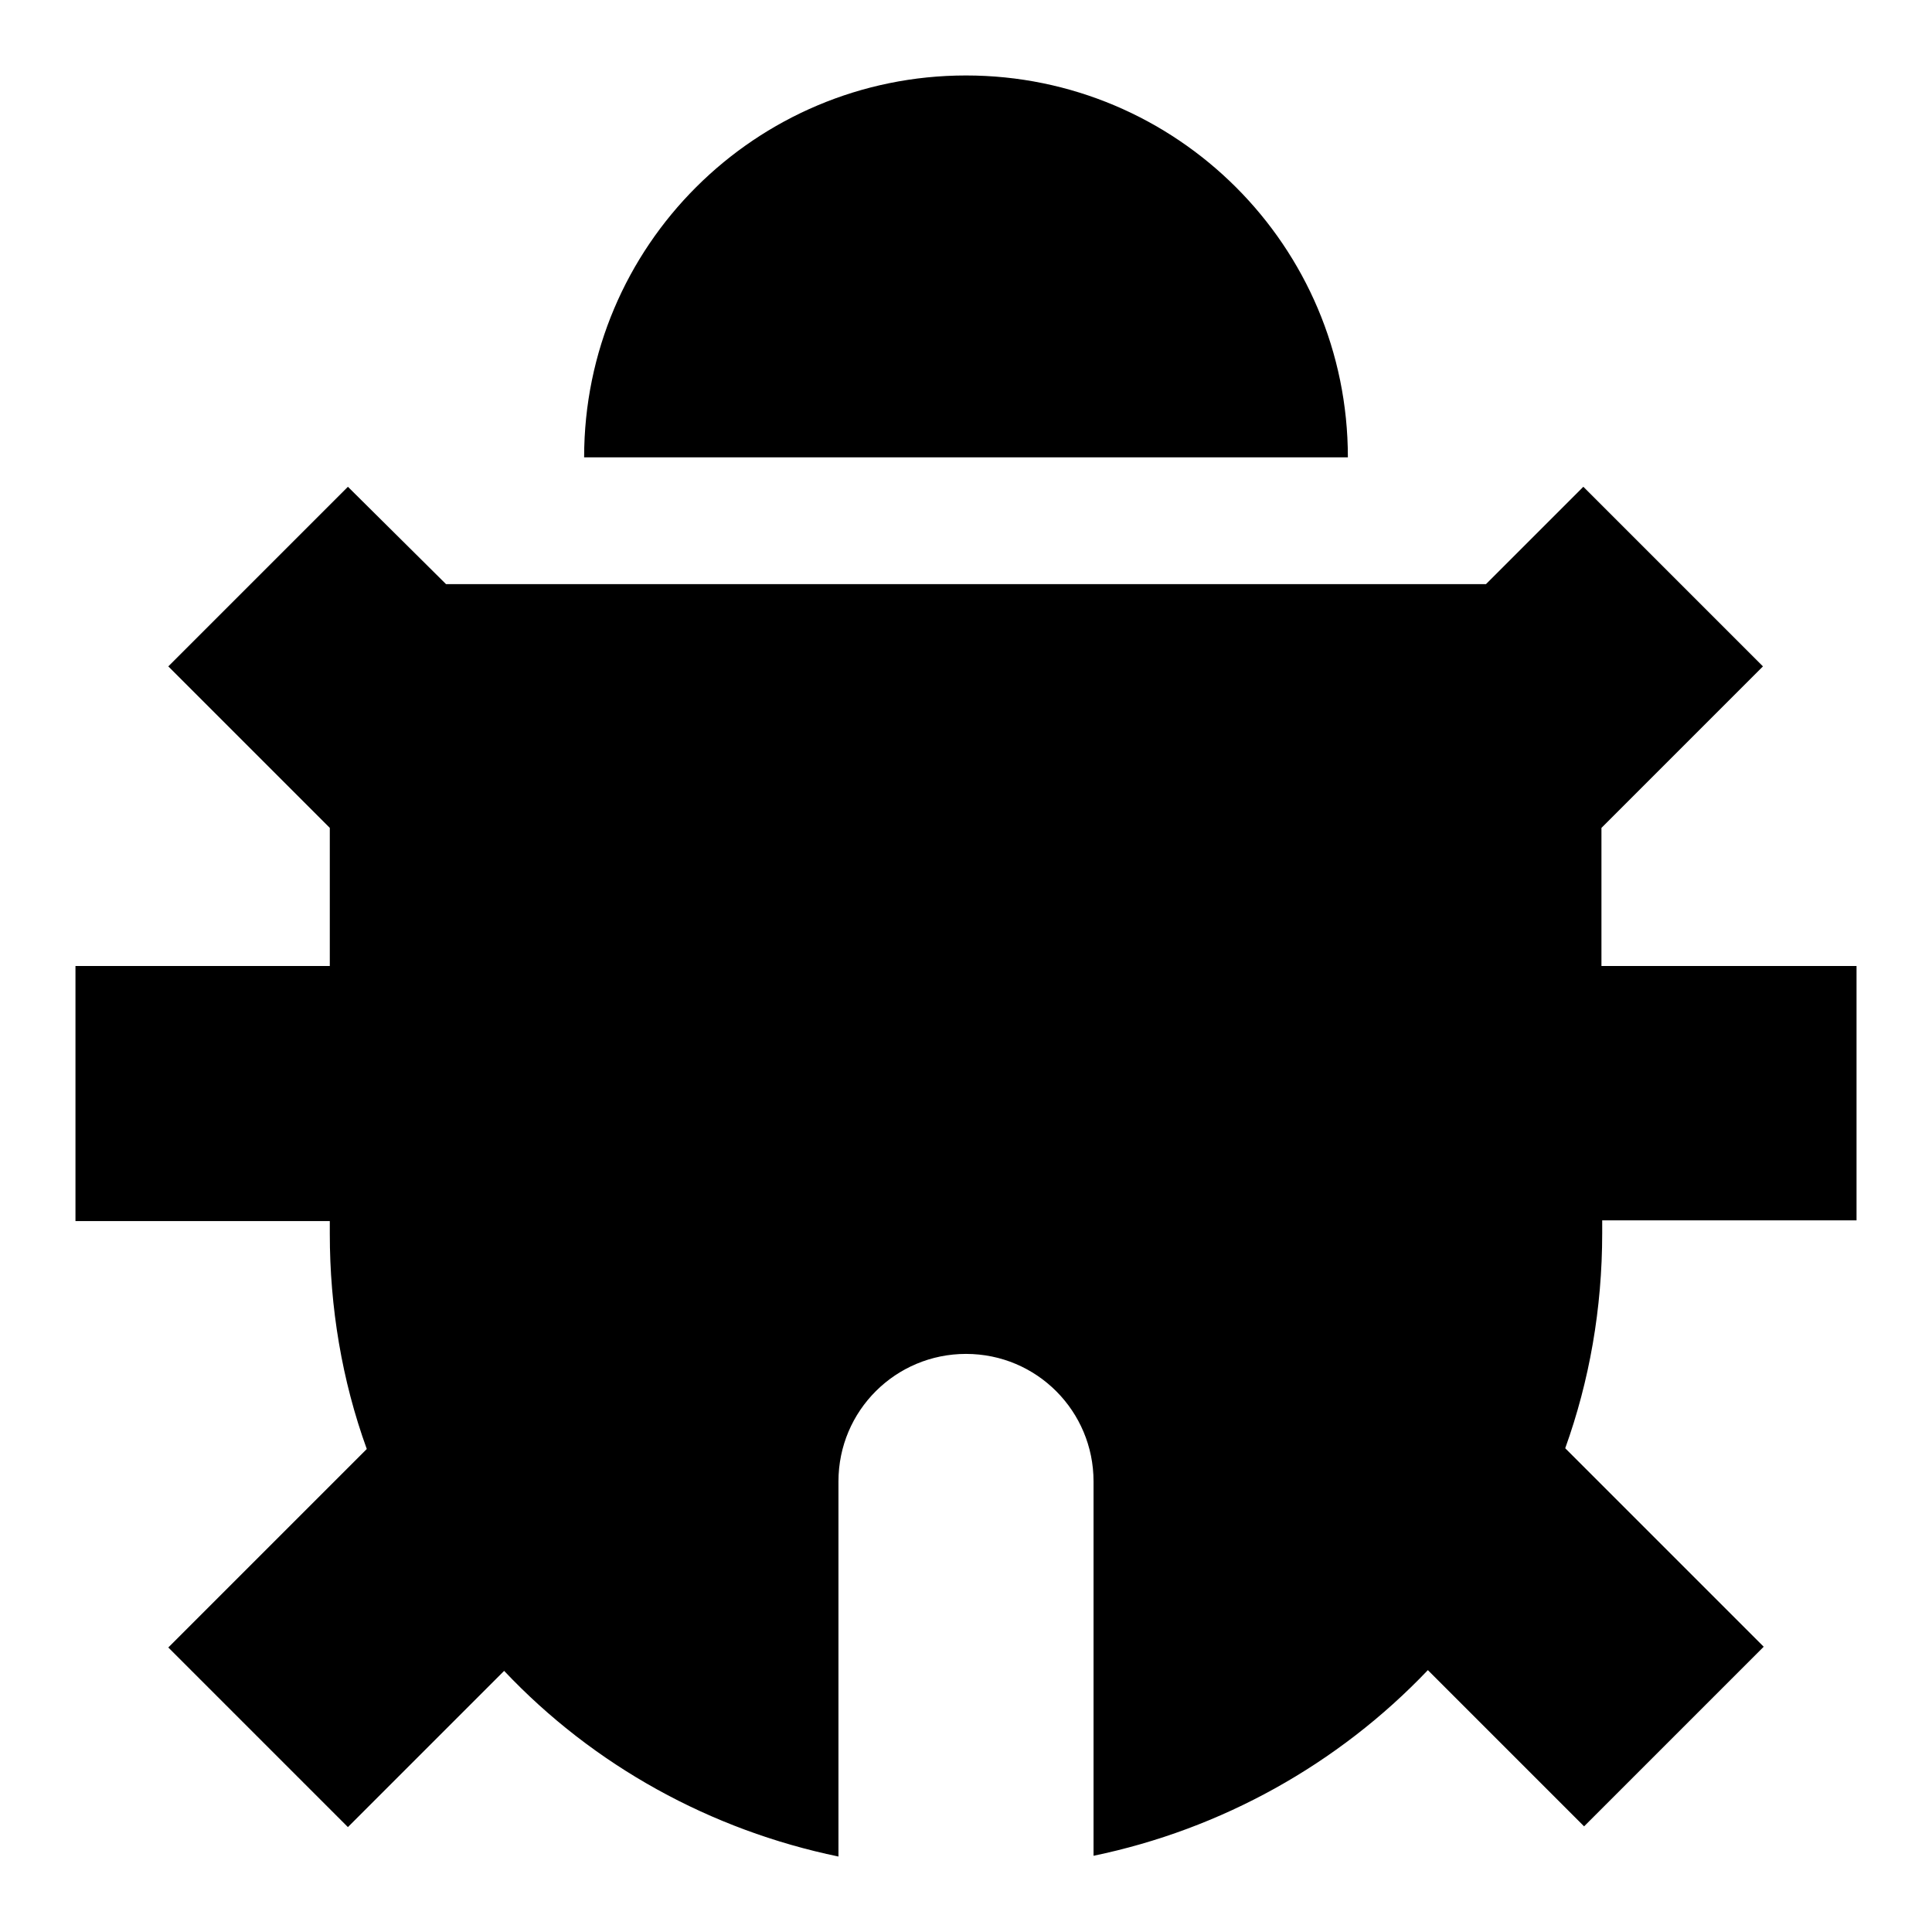
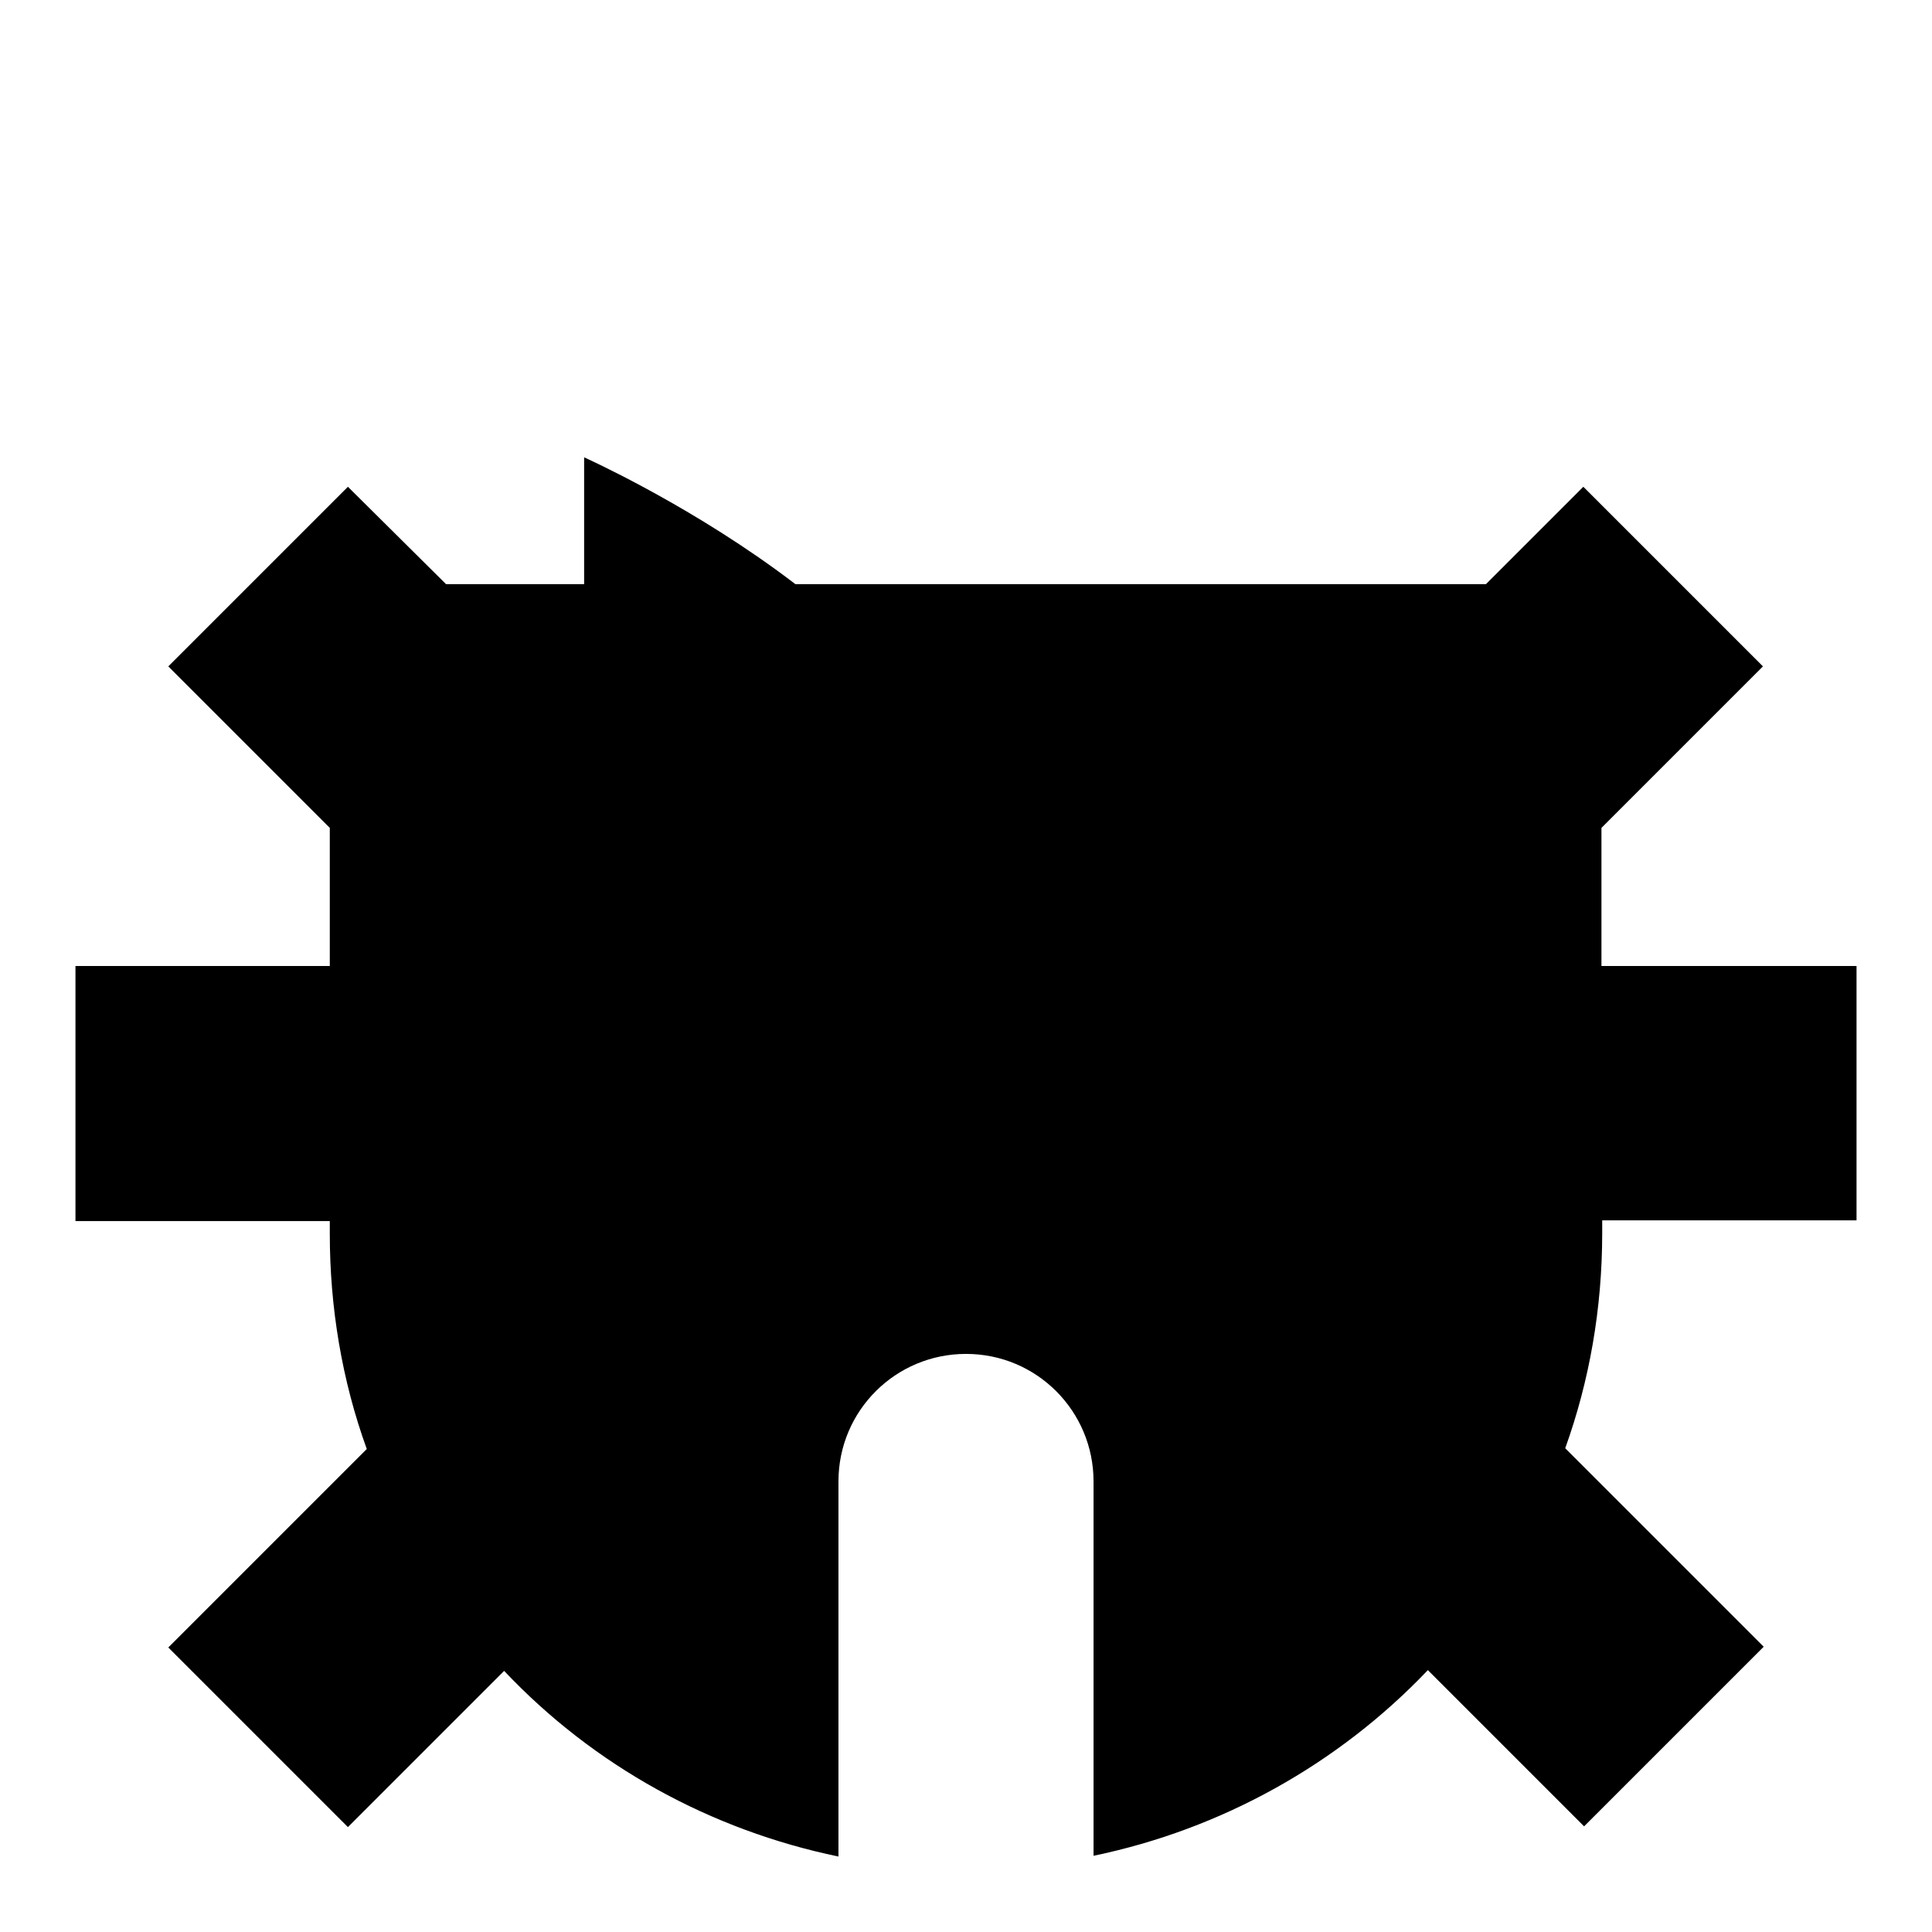
<svg xmlns="http://www.w3.org/2000/svg" version="1.1" x="0px" y="0px" viewBox="0 0 256 256" enable-background="new 0 0 256 256" xml:space="preserve">
  <g>
-     <path fill="#000000" d="M59.1,77.4h137.8l12.9-12.9l23.8,23.8l-21.4,21.4V128H246v33.7h-33.7v1.7c0,10-1.7,19.6-4.9,28.5l26.3,26.3 l-23.8,23.8l-20.7-20.7c-11.9,12.5-27.4,21.1-44.3,24.6v-49.6c0-9.3-7.5-16.9-16.9-16.9c-9.3,0-16.9,7.5-16.9,16.9V246 c-16.9-3.5-32.4-12-44.3-24.6l-20.7,20.7l-23.8-23.8l26.3-26.3c-3.3-9.1-4.9-18.8-4.9-28.5v-1.7H10V128h33.7v-18.3L22.3,88.3 l23.8-23.8L59.1,77.4z M77.4,60.6C77.4,32.6,100.1,10,128,10s50.6,22.6,50.6,50.6H77.4z" />
+     <path fill="#000000" d="M59.1,77.4h137.8l12.9-12.9l23.8,23.8l-21.4,21.4V128H246v33.7h-33.7v1.7c0,10-1.7,19.6-4.9,28.5l26.3,26.3 l-23.8,23.8l-20.7-20.7c-11.9,12.5-27.4,21.1-44.3,24.6v-49.6c0-9.3-7.5-16.9-16.9-16.9c-9.3,0-16.9,7.5-16.9,16.9V246 c-16.9-3.5-32.4-12-44.3-24.6l-20.7,20.7l-23.8-23.8l26.3-26.3c-3.3-9.1-4.9-18.8-4.9-28.5v-1.7H10V128h33.7v-18.3L22.3,88.3 l23.8-23.8L59.1,77.4z M77.4,60.6s50.6,22.6,50.6,50.6H77.4z" />
  </g>
</svg>